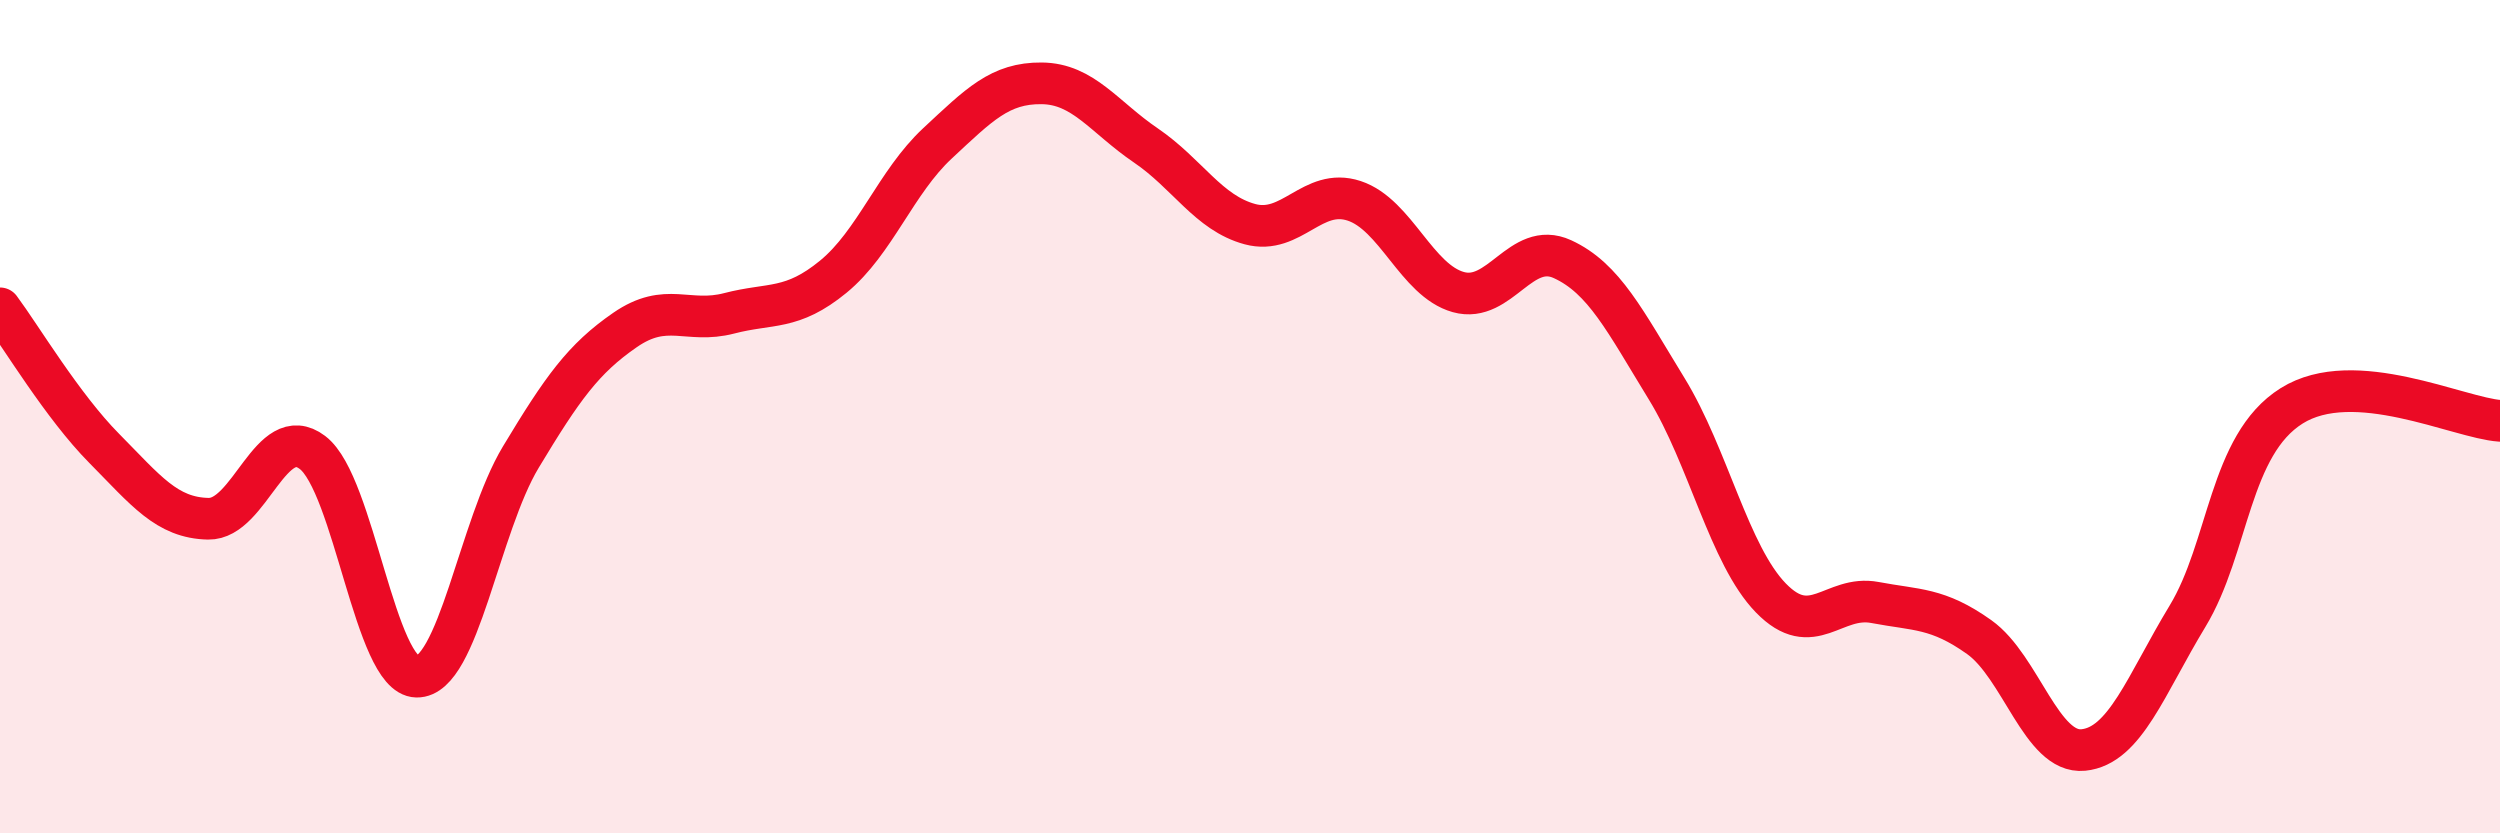
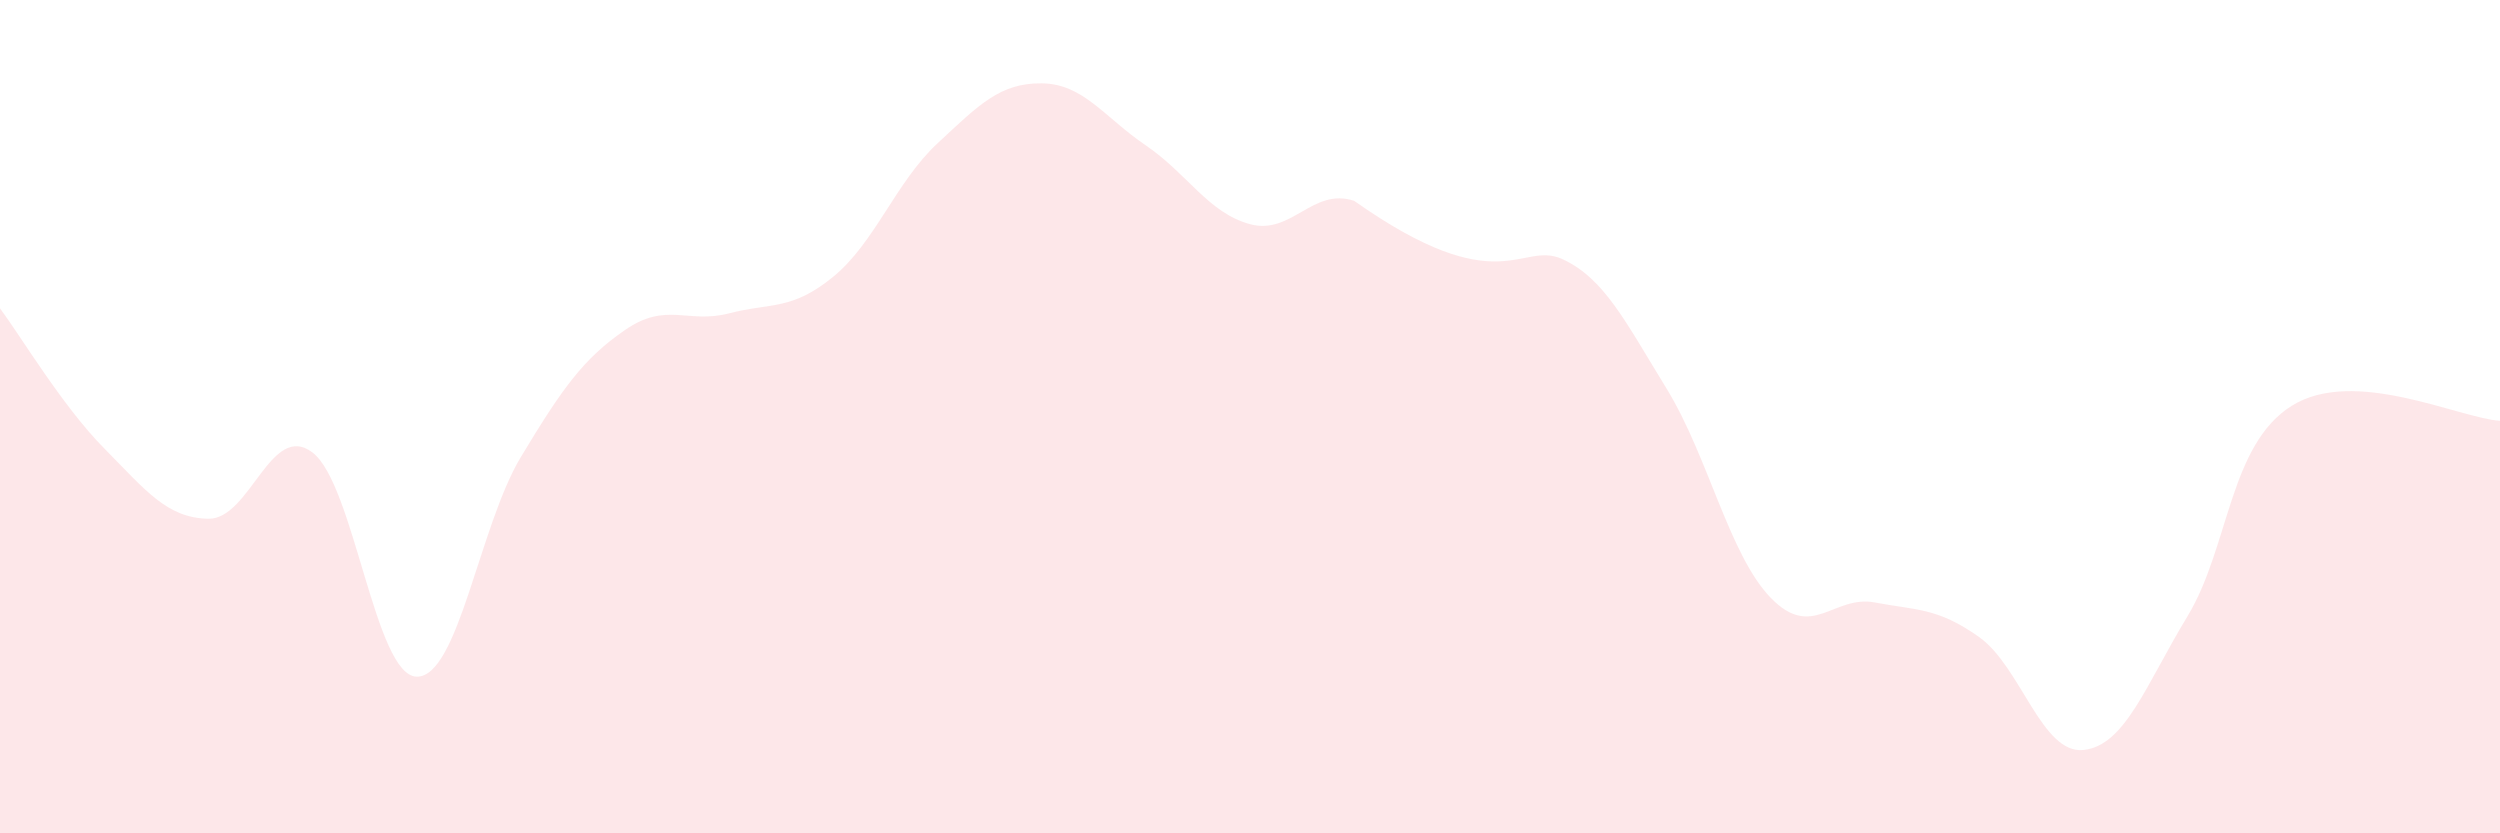
<svg xmlns="http://www.w3.org/2000/svg" width="60" height="20" viewBox="0 0 60 20">
-   <path d="M 0,7.4 C 0.5,8.07 1.5,9.75 2.5,10.76 C 3.5,11.77 4,12.43 5,12.45 C 6,12.47 6.5,10.1 7.5,10.86 C 8.5,11.62 9,16.22 10,16.24 C 11,16.26 11.5,12.63 12.5,10.97 C 13.5,9.31 14,8.61 15,7.92 C 16,7.23 16.5,7.78 17.5,7.52 C 18.5,7.26 19,7.46 20,6.64 C 21,5.82 21.5,4.37 22.5,3.44 C 23.5,2.51 24,1.99 25,2 C 26,2.01 26.5,2.81 27.5,3.49 C 28.5,4.17 29,5.11 30,5.38 C 31,5.65 31.5,4.49 32.5,4.82 C 33.5,5.15 34,6.73 35,7.01 C 36,7.29 36.5,5.76 37.5,6.22 C 38.5,6.68 39,7.7 40,9.33 C 41,10.96 41.5,13.32 42.5,14.35 C 43.5,15.38 44,14.27 45,14.46 C 46,14.65 46.5,14.58 47.5,15.29 C 48.5,16 49,18.1 50,18 C 51,17.9 51.5,16.44 52.5,14.79 C 53.5,13.14 53.5,10.68 55,9.74 C 56.5,8.8 59,10.03 60,10.1L60 20L0 20Z" fill="#EB0A25" opacity="0.1" stroke-linecap="round" stroke-linejoin="round" />
-   <path d="M 0,7.4 C 0.5,8.07 1.5,9.75 2.5,10.76 C 3.5,11.77 4,12.43 5,12.45 C 6,12.47 6.5,10.1 7.5,10.86 C 8.5,11.62 9,16.22 10,16.24 C 11,16.26 11.5,12.63 12.5,10.97 C 13.5,9.31 14,8.61 15,7.92 C 16,7.23 16.5,7.78 17.5,7.52 C 18.5,7.26 19,7.46 20,6.64 C 21,5.82 21.5,4.37 22.5,3.44 C 23.5,2.51 24,1.99 25,2 C 26,2.01 26.5,2.81 27.5,3.49 C 28.5,4.17 29,5.11 30,5.38 C 31,5.65 31.5,4.49 32.5,4.82 C 33.5,5.15 34,6.73 35,7.01 C 36,7.29 36.5,5.76 37.5,6.22 C 38.5,6.68 39,7.7 40,9.33 C 41,10.96 41.5,13.32 42.5,14.35 C 43.5,15.38 44,14.27 45,14.46 C 46,14.65 46.5,14.58 47.5,15.29 C 48.5,16 49,18.1 50,18 C 51,17.9 51.5,16.44 52.5,14.79 C 53.5,13.14 53.5,10.68 55,9.74 C 56.5,8.8 59,10.03 60,10.1" stroke="#EB0A25" stroke-width="1" fill="none" stroke-linecap="round" stroke-linejoin="round" />
+   <path d="M 0,7.4 C 0.5,8.07 1.5,9.75 2.5,10.76 C 3.5,11.77 4,12.43 5,12.45 C 6,12.47 6.5,10.1 7.5,10.86 C 8.5,11.62 9,16.22 10,16.24 C 11,16.26 11.5,12.63 12.5,10.97 C 13.5,9.31 14,8.61 15,7.92 C 16,7.23 16.5,7.78 17.5,7.52 C 18.5,7.26 19,7.46 20,6.64 C 21,5.82 21.5,4.37 22.5,3.44 C 23.5,2.51 24,1.99 25,2 C 26,2.01 26.5,2.81 27.5,3.49 C 28.5,4.17 29,5.11 30,5.38 C 31,5.65 31.5,4.49 32.5,4.82 C 36,7.29 36.5,5.76 37.5,6.22 C 38.5,6.68 39,7.7 40,9.33 C 41,10.96 41.5,13.32 42.5,14.35 C 43.5,15.38 44,14.27 45,14.46 C 46,14.65 46.5,14.58 47.5,15.29 C 48.5,16 49,18.1 50,18 C 51,17.9 51.5,16.44 52.5,14.79 C 53.5,13.14 53.5,10.68 55,9.74 C 56.5,8.8 59,10.03 60,10.1L60 20L0 20Z" fill="#EB0A25" opacity="0.1" stroke-linecap="round" stroke-linejoin="round" />
</svg>